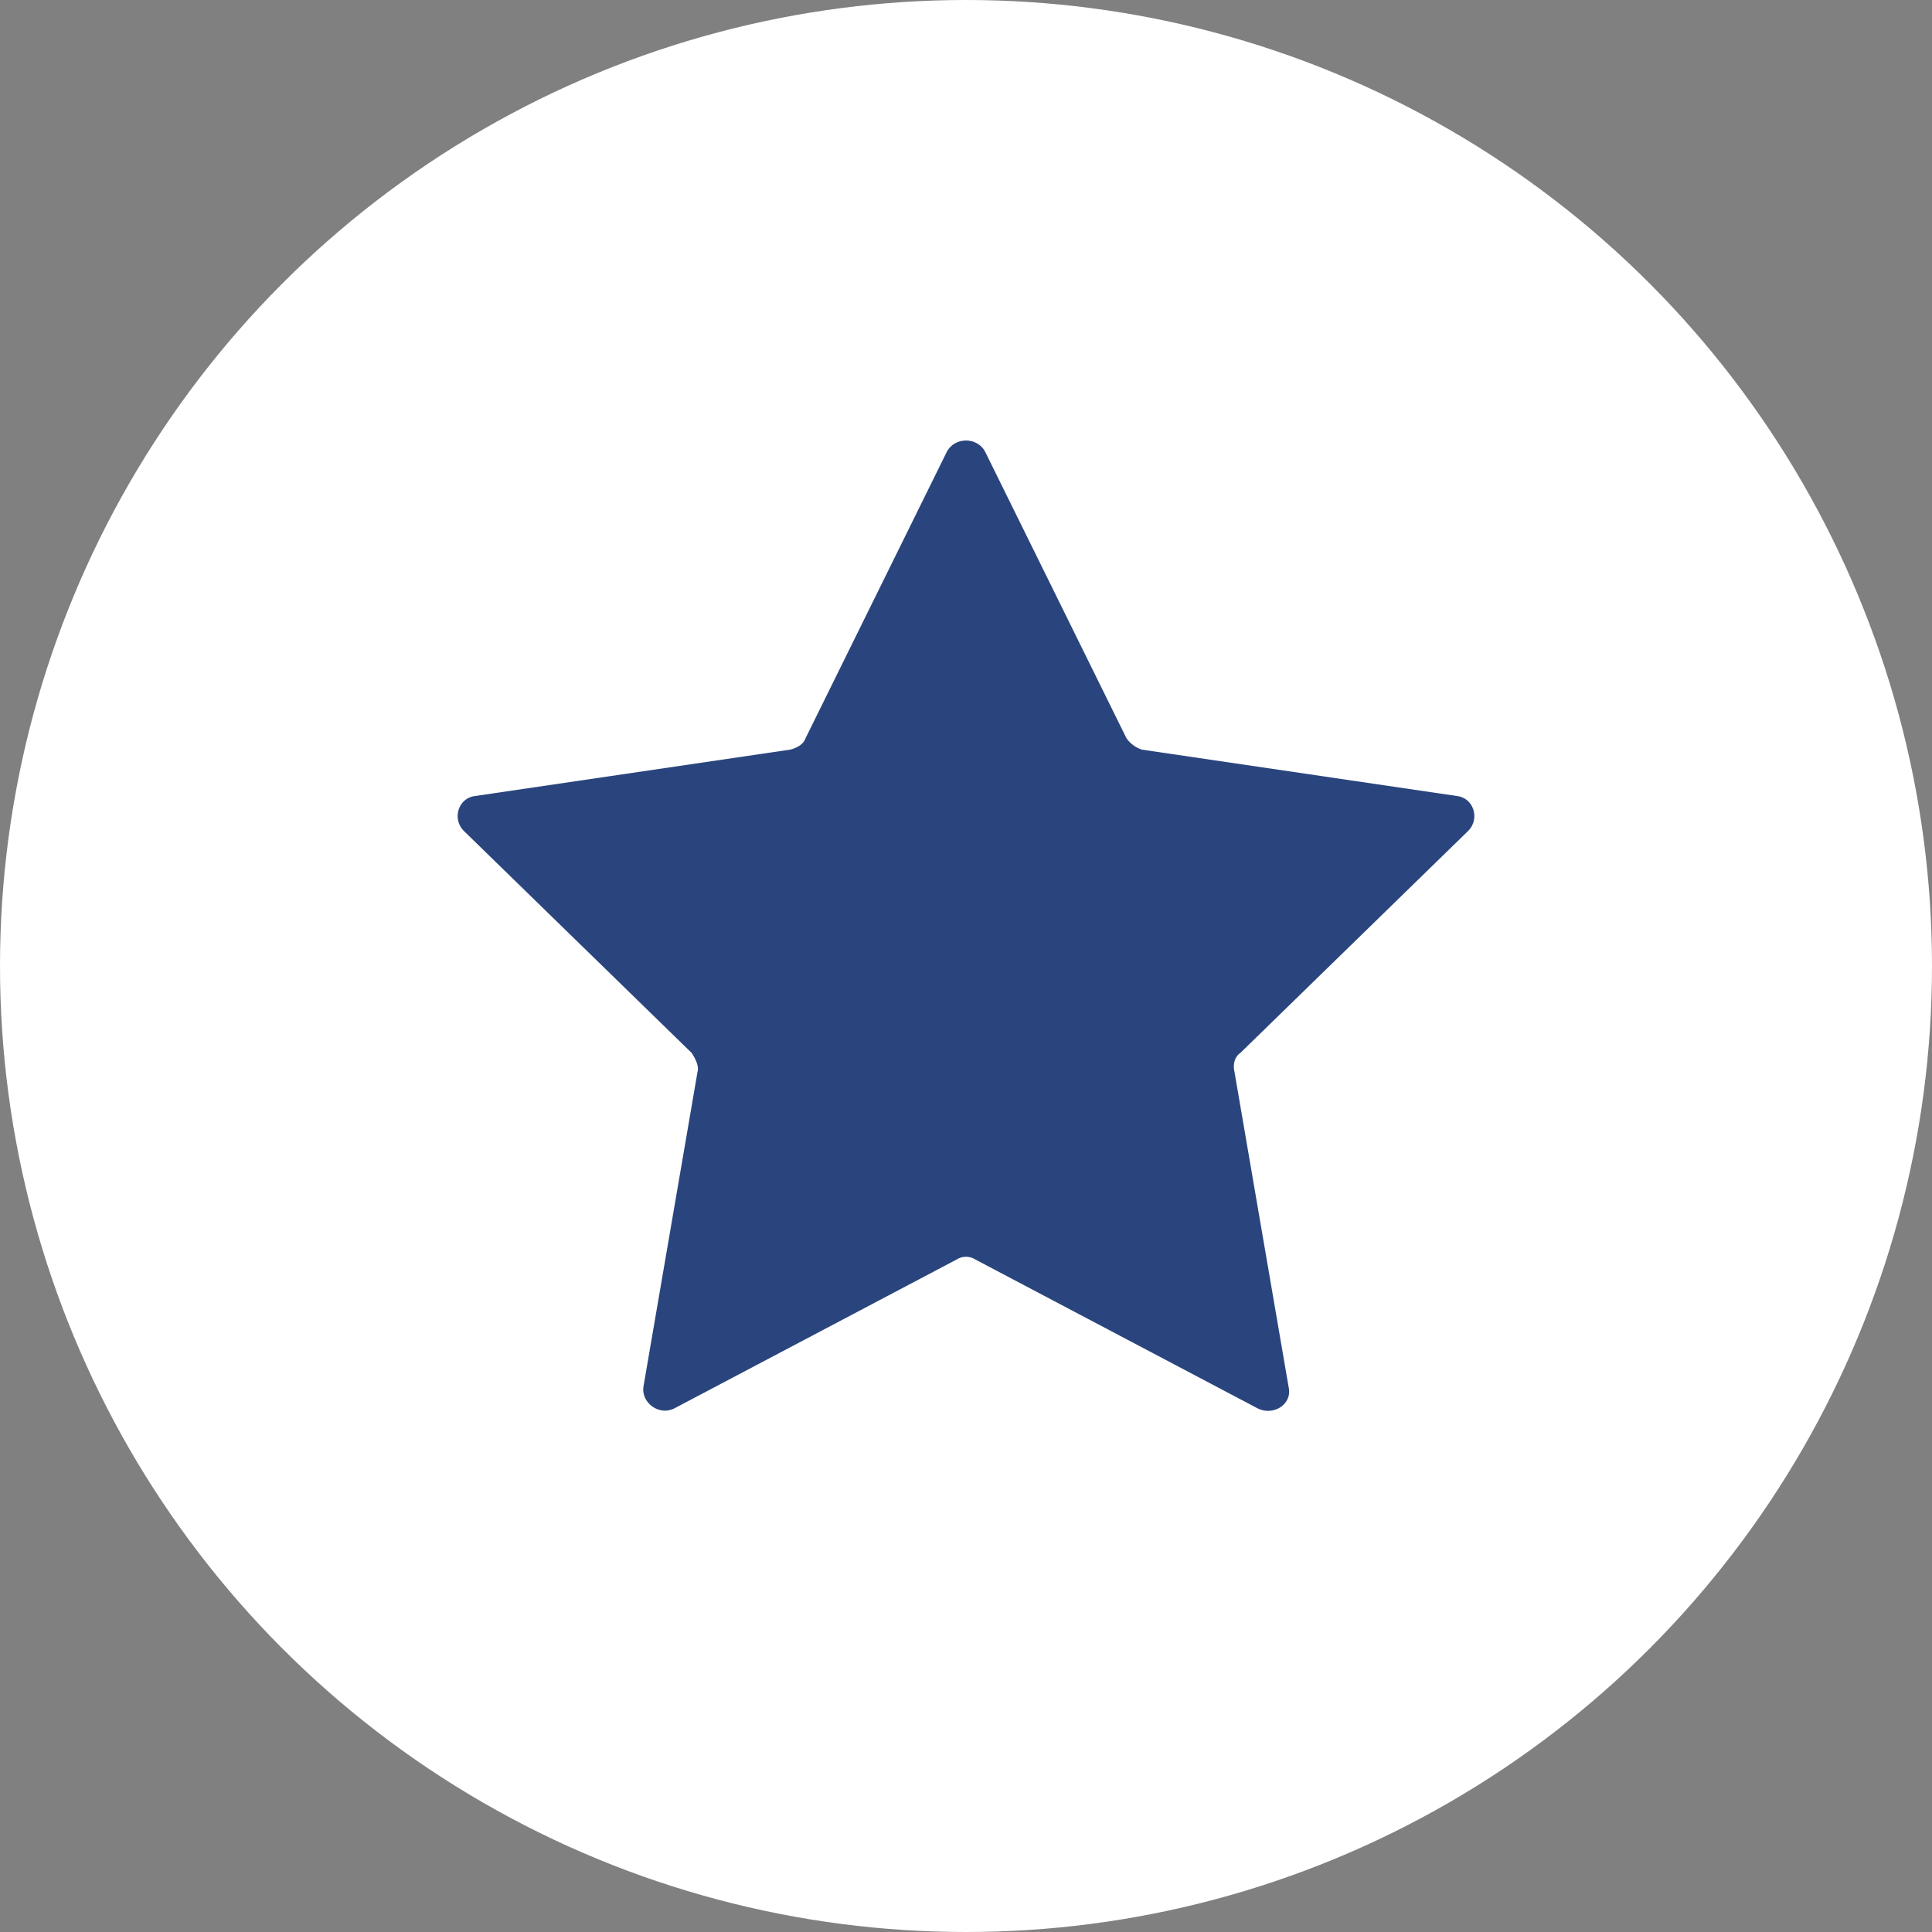
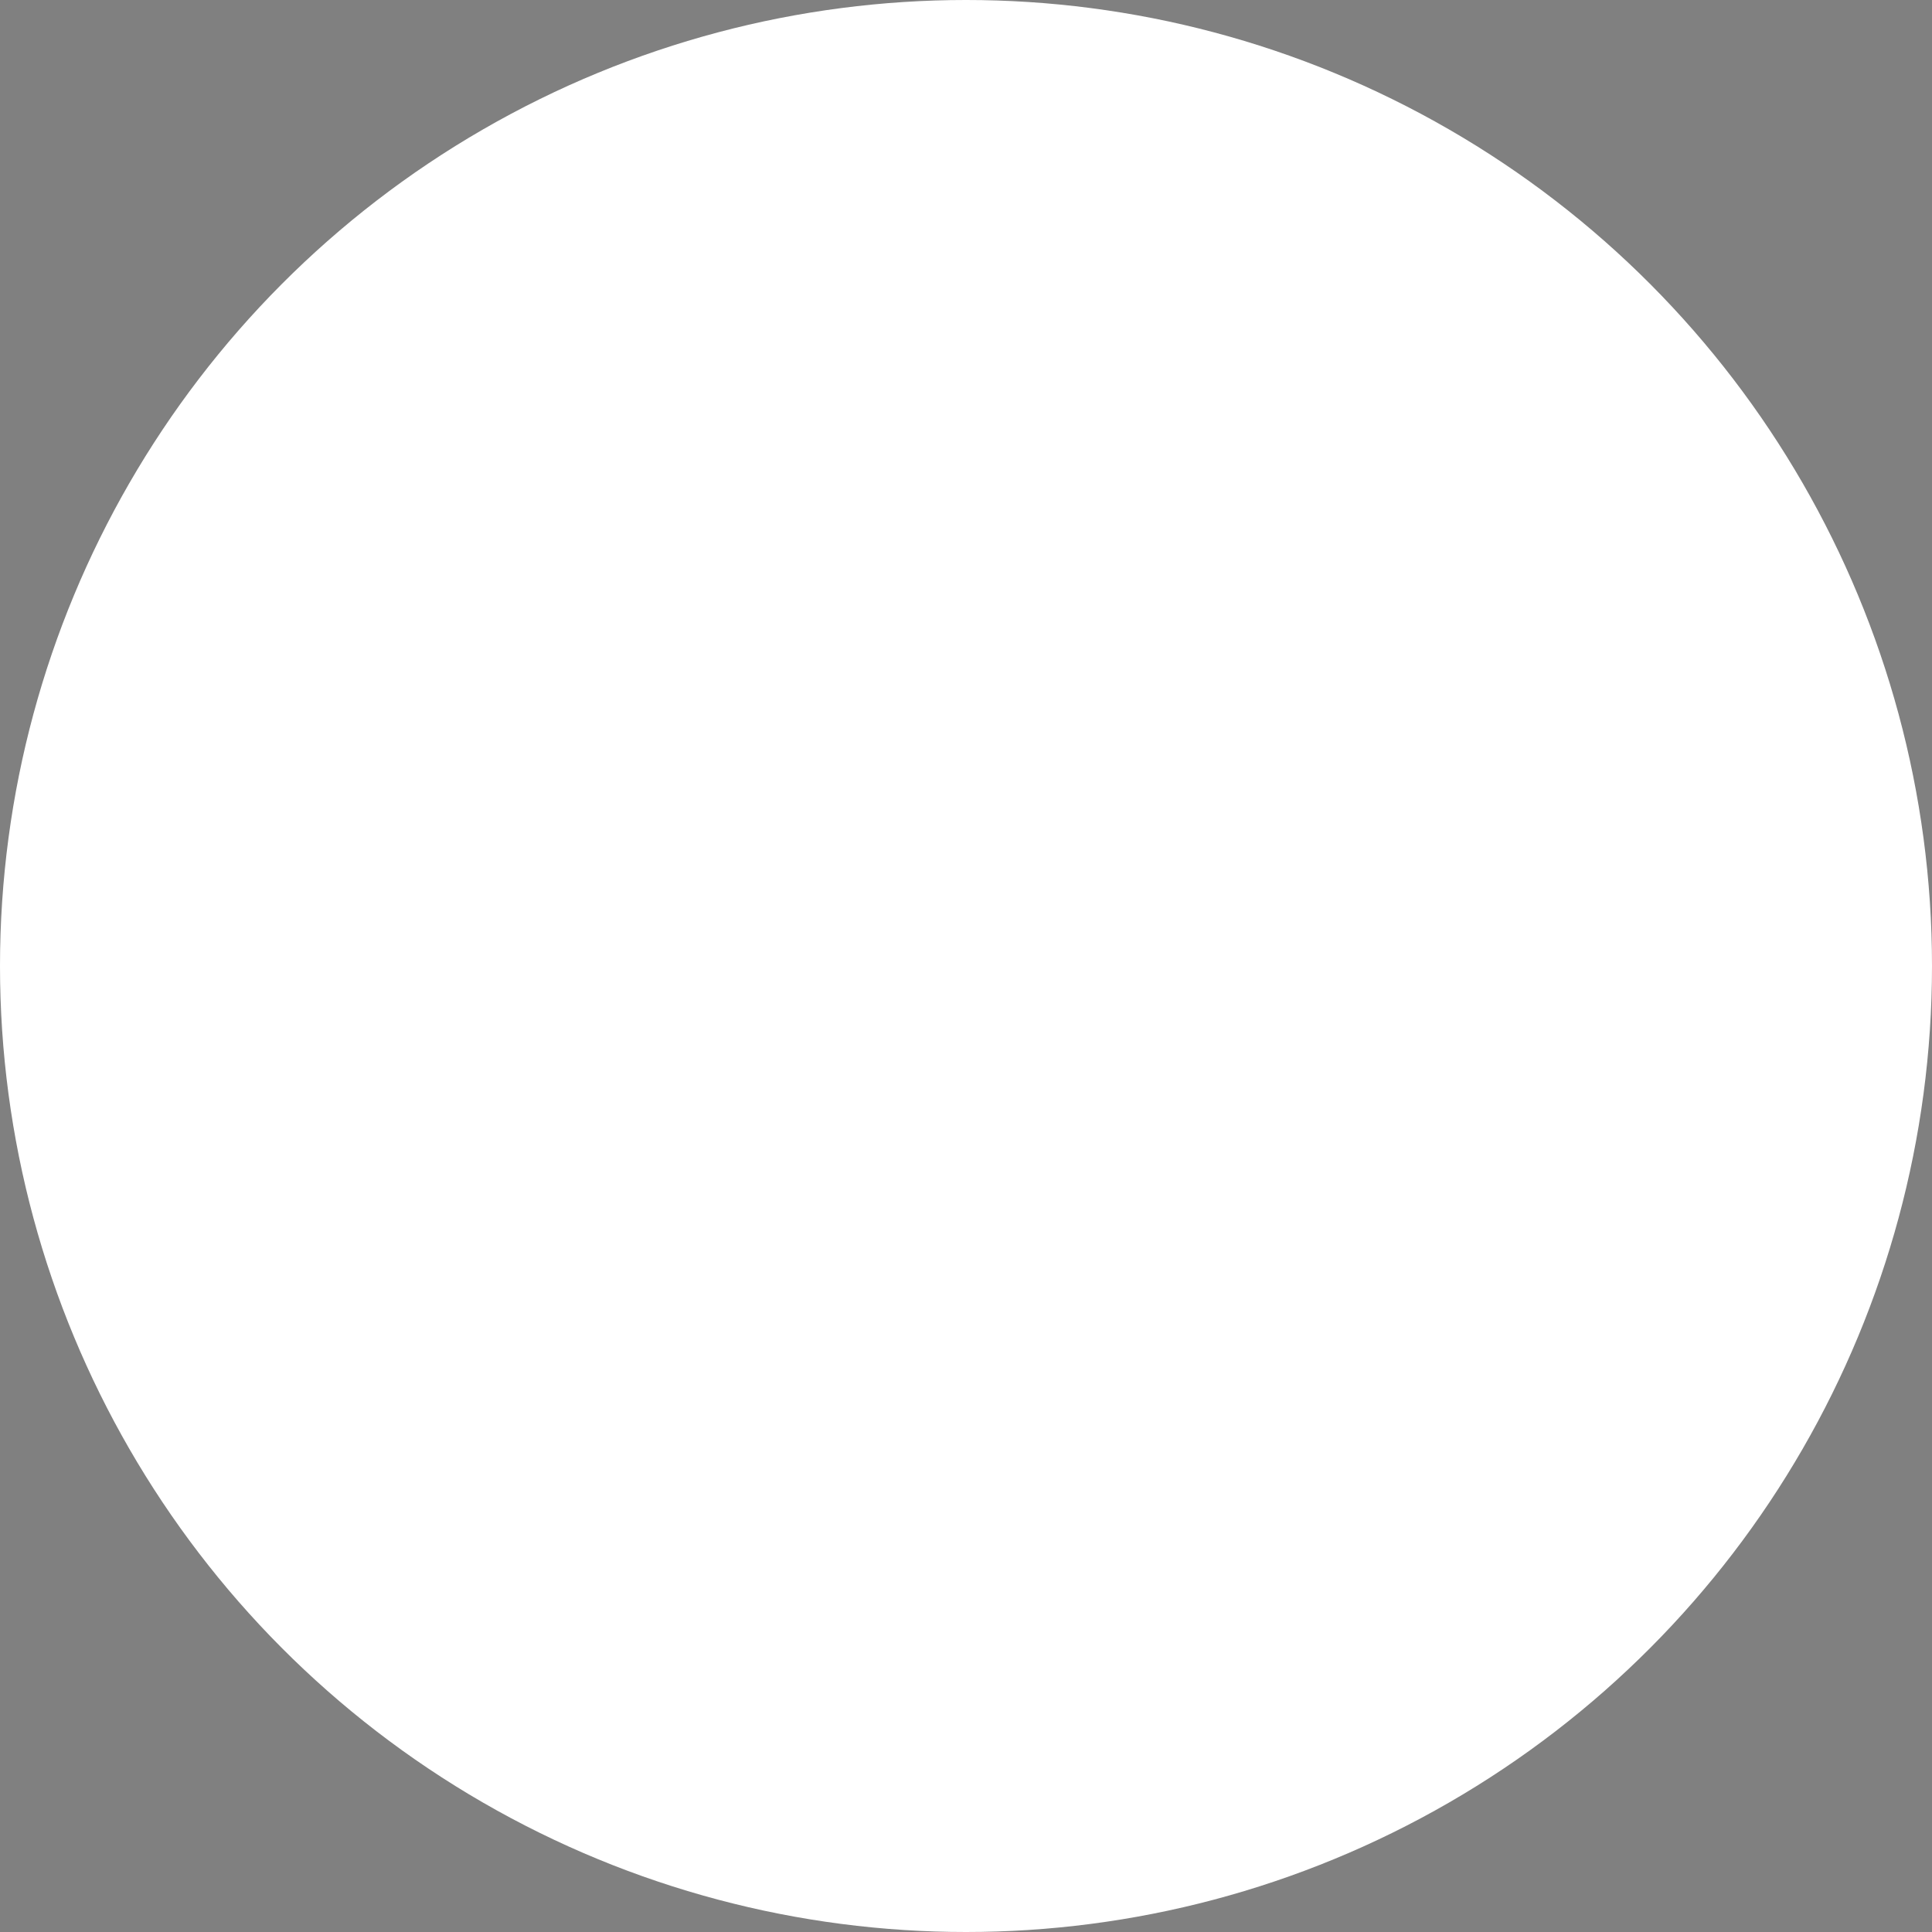
<svg xmlns="http://www.w3.org/2000/svg" viewBox="0 0 100 100">
  <rect x="0" y="0" width="100" height="100" fill="#808080" stroke="none" />
-   <path fill="transparent" d="M88.7,100H11.3C5,100,0,95,0,88.7V11.3C0,5,5,0,11.3,0h77.5C95,0,100,5,100,11.3v77.5C100,95,95,100,88.7,100z" />
+   <path fill="transparent" d="M88.7,100H11.3C5,100,0,95,0,88.7V11.3C0,5,5,0,11.3,0C95,0,100,5,100,11.3v77.5C100,95,95,100,88.7,100z" />
  <circle fill="#ffffff" cx="50" cy="50" r="50" />
-   <path fill="#2a457d" d="M51,23.4l7.3,14.8c0.2,0.3,0.5,0.5,0.8,0.6l16.3,2.4c0.9,0.1,1.2,1.2,0.6,1.8L64.2,54.5c-0.3,0.2-0.4,0.6-0.3,1l2.8,16.3c0.2,0.9-0.8,1.5-1.6,1.1l-14.6-7.7c-0.3-0.2-0.7-0.2-1,0l-14.6,7.7c-0.8,0.4-1.7-0.3-1.6-1.1l2.8-16.3c0.1-0.3-0.1-0.7-0.3-1L24,43c-0.6-0.6-0.3-1.7,0.6-1.8l16.3-2.4c0.4-0.1,0.7-0.3,0.8-0.6L49,23.4C49.4,22.6,50.6,22.6,51,23.4z" />
</svg>